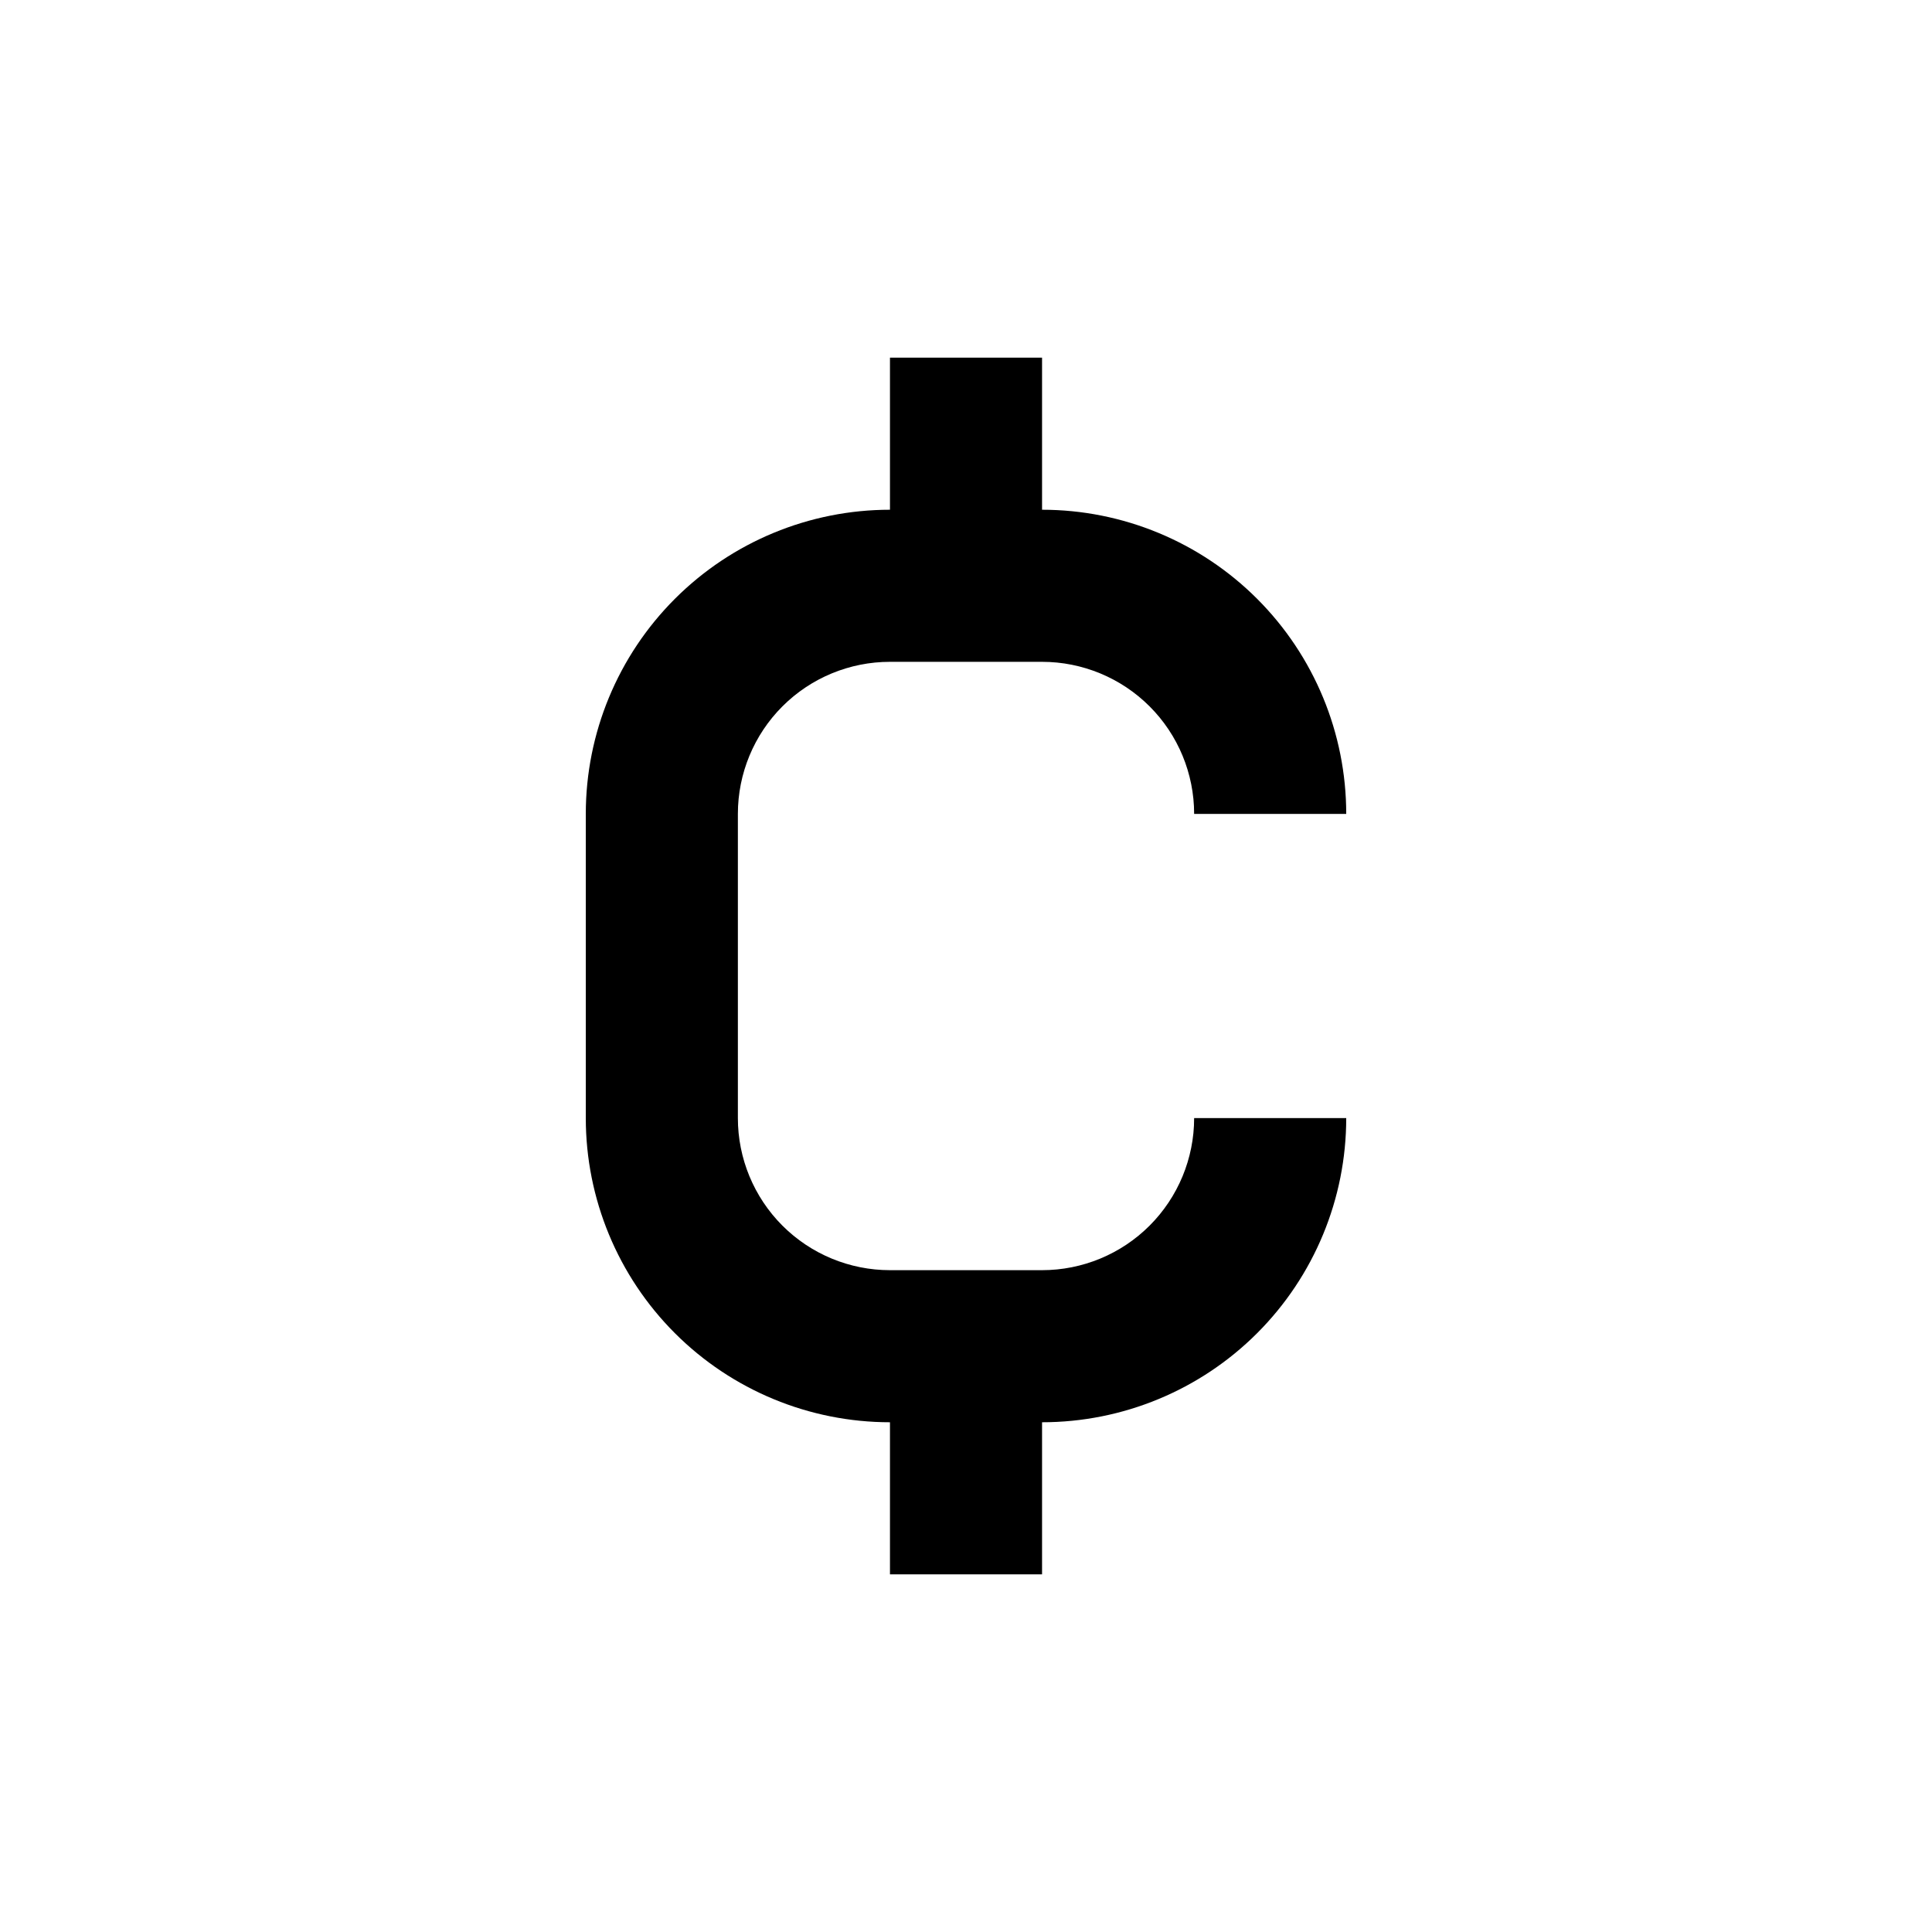
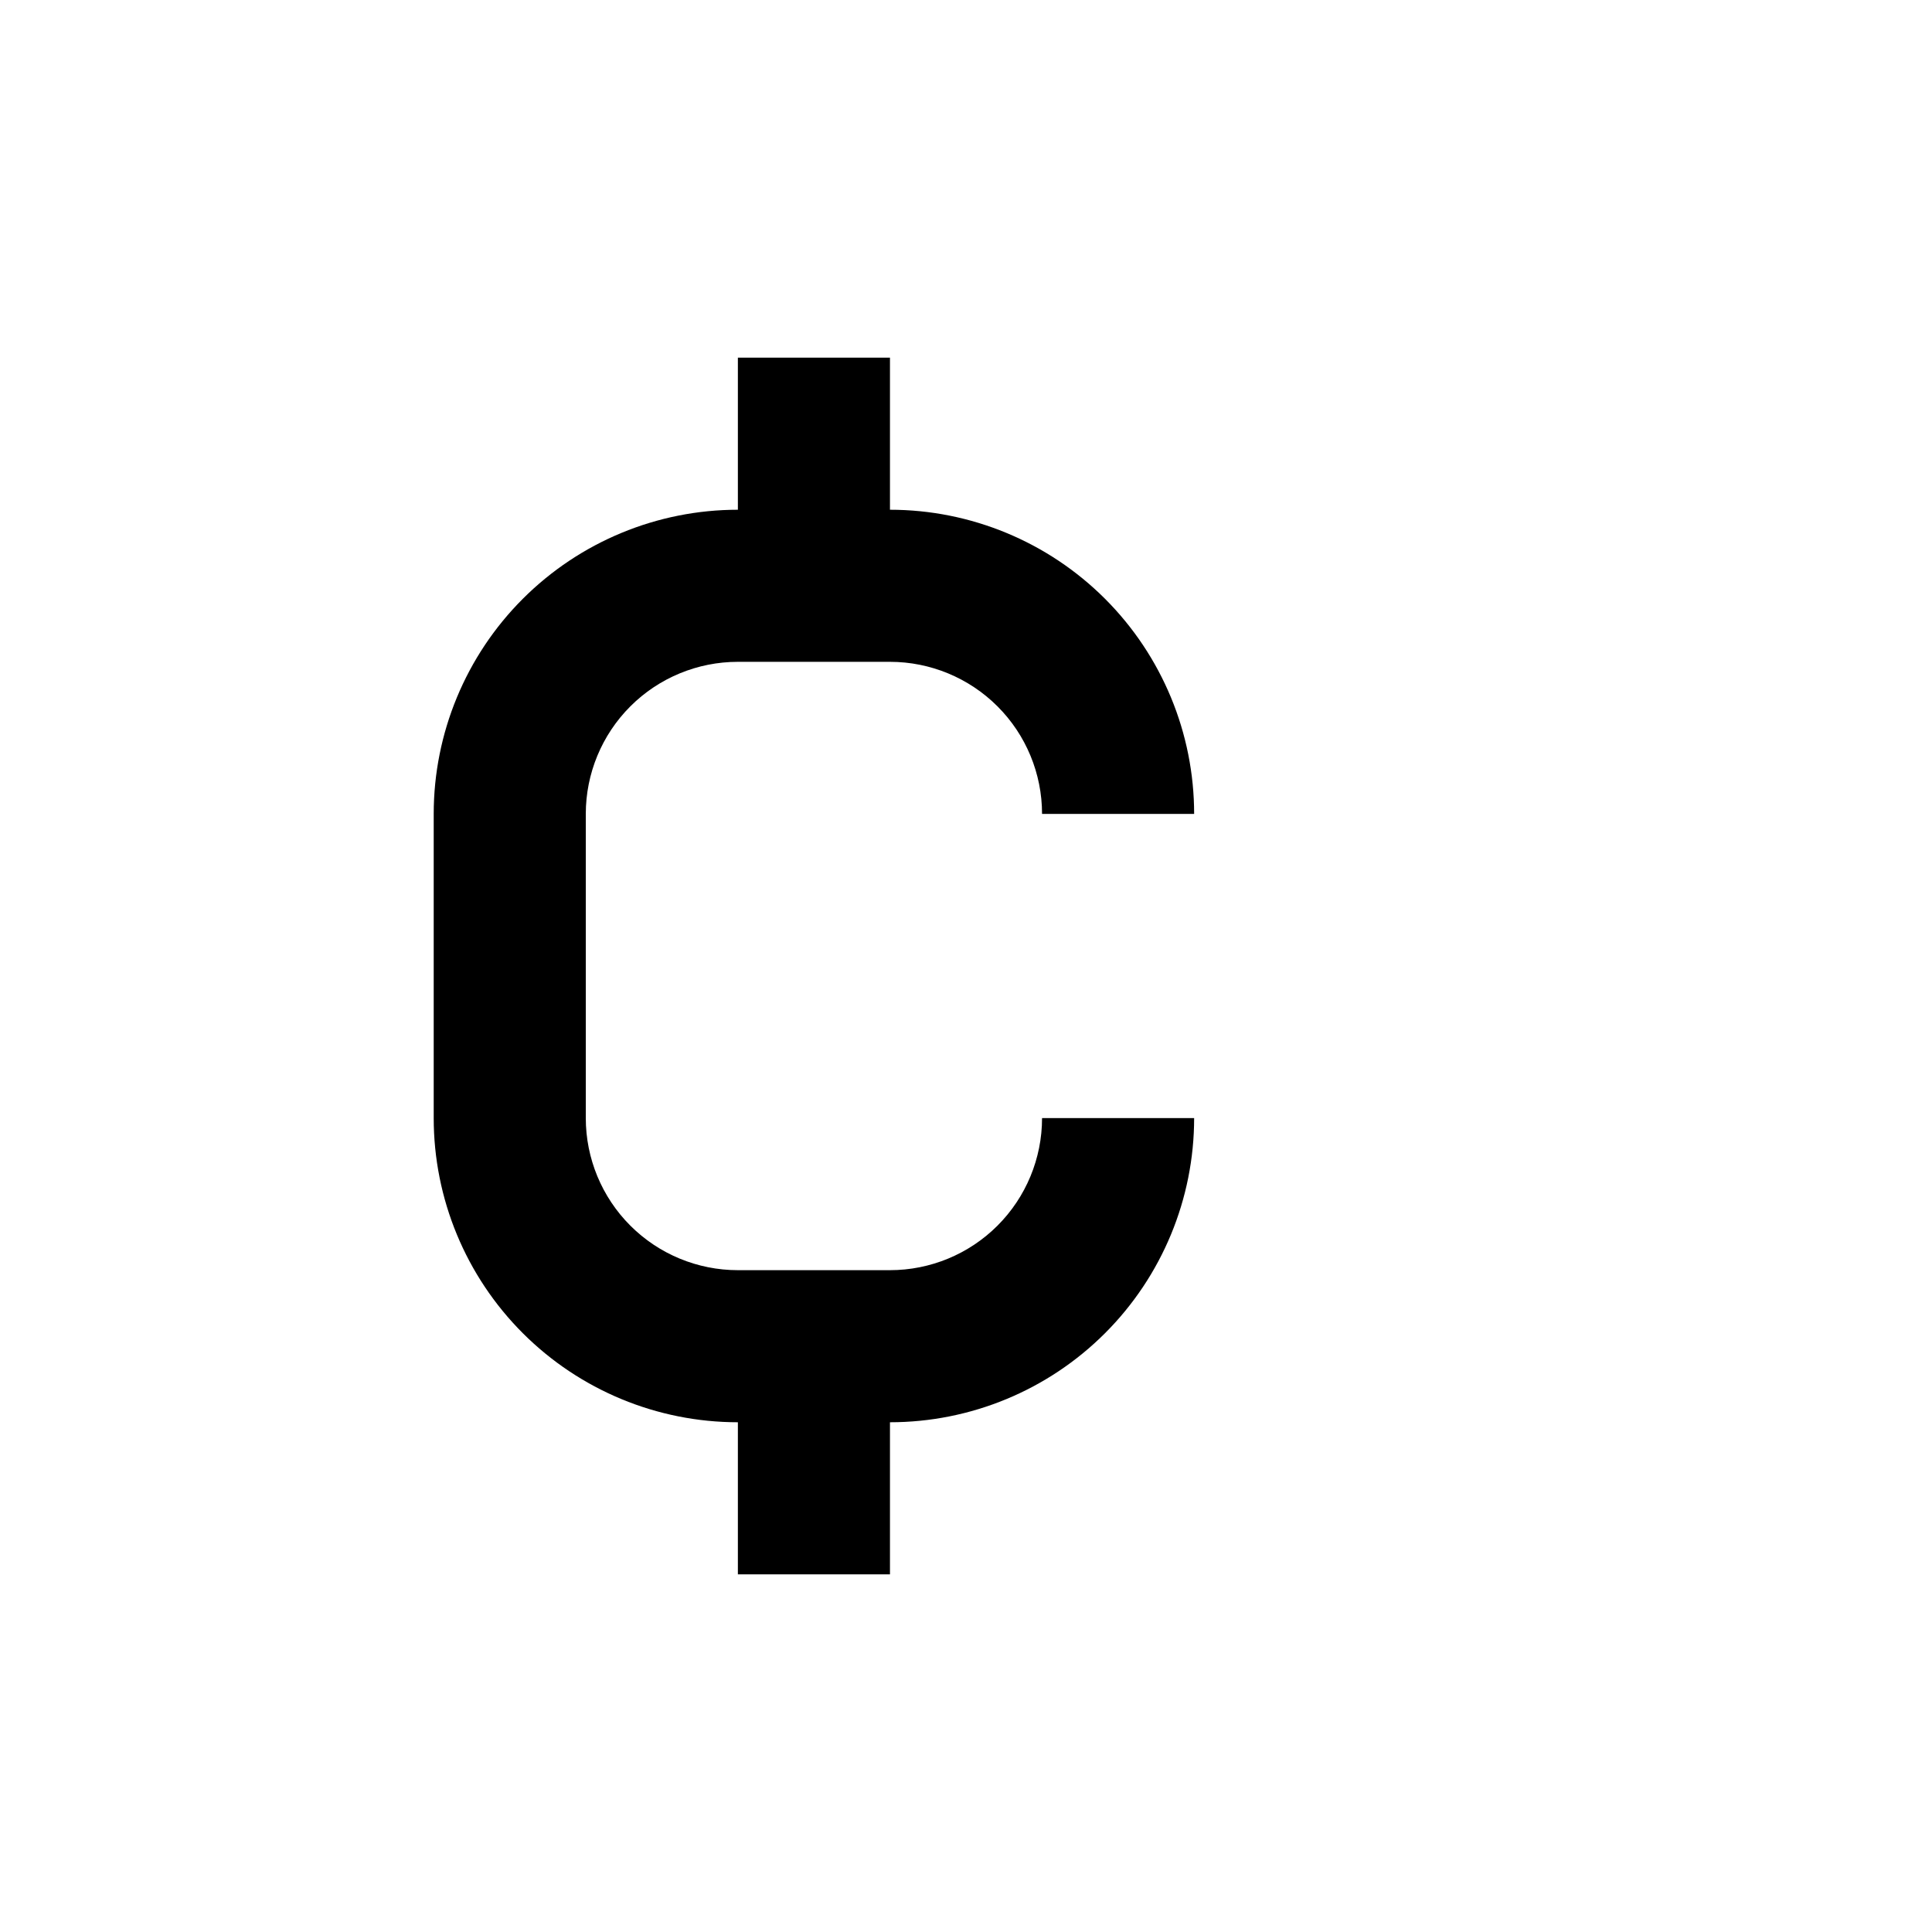
<svg xmlns="http://www.w3.org/2000/svg" fill="#000000" width="800px" height="800px" version="1.1" viewBox="144 144 512 512">
-   <path d="m379.85 319.39h40.305c10.688 0 20.941 4.246 28.5 11.805 7.559 7.559 11.805 17.809 11.805 28.5h40.305c0-21.379-8.492-41.883-23.609-57-15.117-15.117-35.621-23.609-57-23.609v-40.305h-40.305v40.305c-21.379 0-41.883 8.492-57 23.609-15.117 15.117-23.609 35.621-23.609 57v80.609c0 21.379 8.492 41.883 23.609 57 15.117 15.117 35.621 23.609 57 23.609v40.305h40.305v-40.305c21.379 0 41.883-8.492 57-23.609 15.117-15.117 23.609-35.621 23.609-57h-40.305c0 10.688-4.246 20.941-11.805 28.5-7.559 7.559-17.812 11.805-28.5 11.805h-40.305c-10.691 0-20.941-4.246-28.5-11.805-7.559-7.559-11.805-17.812-11.805-28.5v-80.609c0-10.691 4.246-20.941 11.805-28.5 7.559-7.559 17.809-11.805 28.5-11.805z" />
+   <path d="m379.85 319.39c10.688 0 20.941 4.246 28.5 11.805 7.559 7.559 11.805 17.809 11.805 28.5h40.305c0-21.379-8.492-41.883-23.609-57-15.117-15.117-35.621-23.609-57-23.609v-40.305h-40.305v40.305c-21.379 0-41.883 8.492-57 23.609-15.117 15.117-23.609 35.621-23.609 57v80.609c0 21.379 8.492 41.883 23.609 57 15.117 15.117 35.621 23.609 57 23.609v40.305h40.305v-40.305c21.379 0 41.883-8.492 57-23.609 15.117-15.117 23.609-35.621 23.609-57h-40.305c0 10.688-4.246 20.941-11.805 28.5-7.559 7.559-17.812 11.805-28.5 11.805h-40.305c-10.691 0-20.941-4.246-28.5-11.805-7.559-7.559-11.805-17.812-11.805-28.5v-80.609c0-10.691 4.246-20.941 11.805-28.5 7.559-7.559 17.809-11.805 28.5-11.805z" />
</svg>